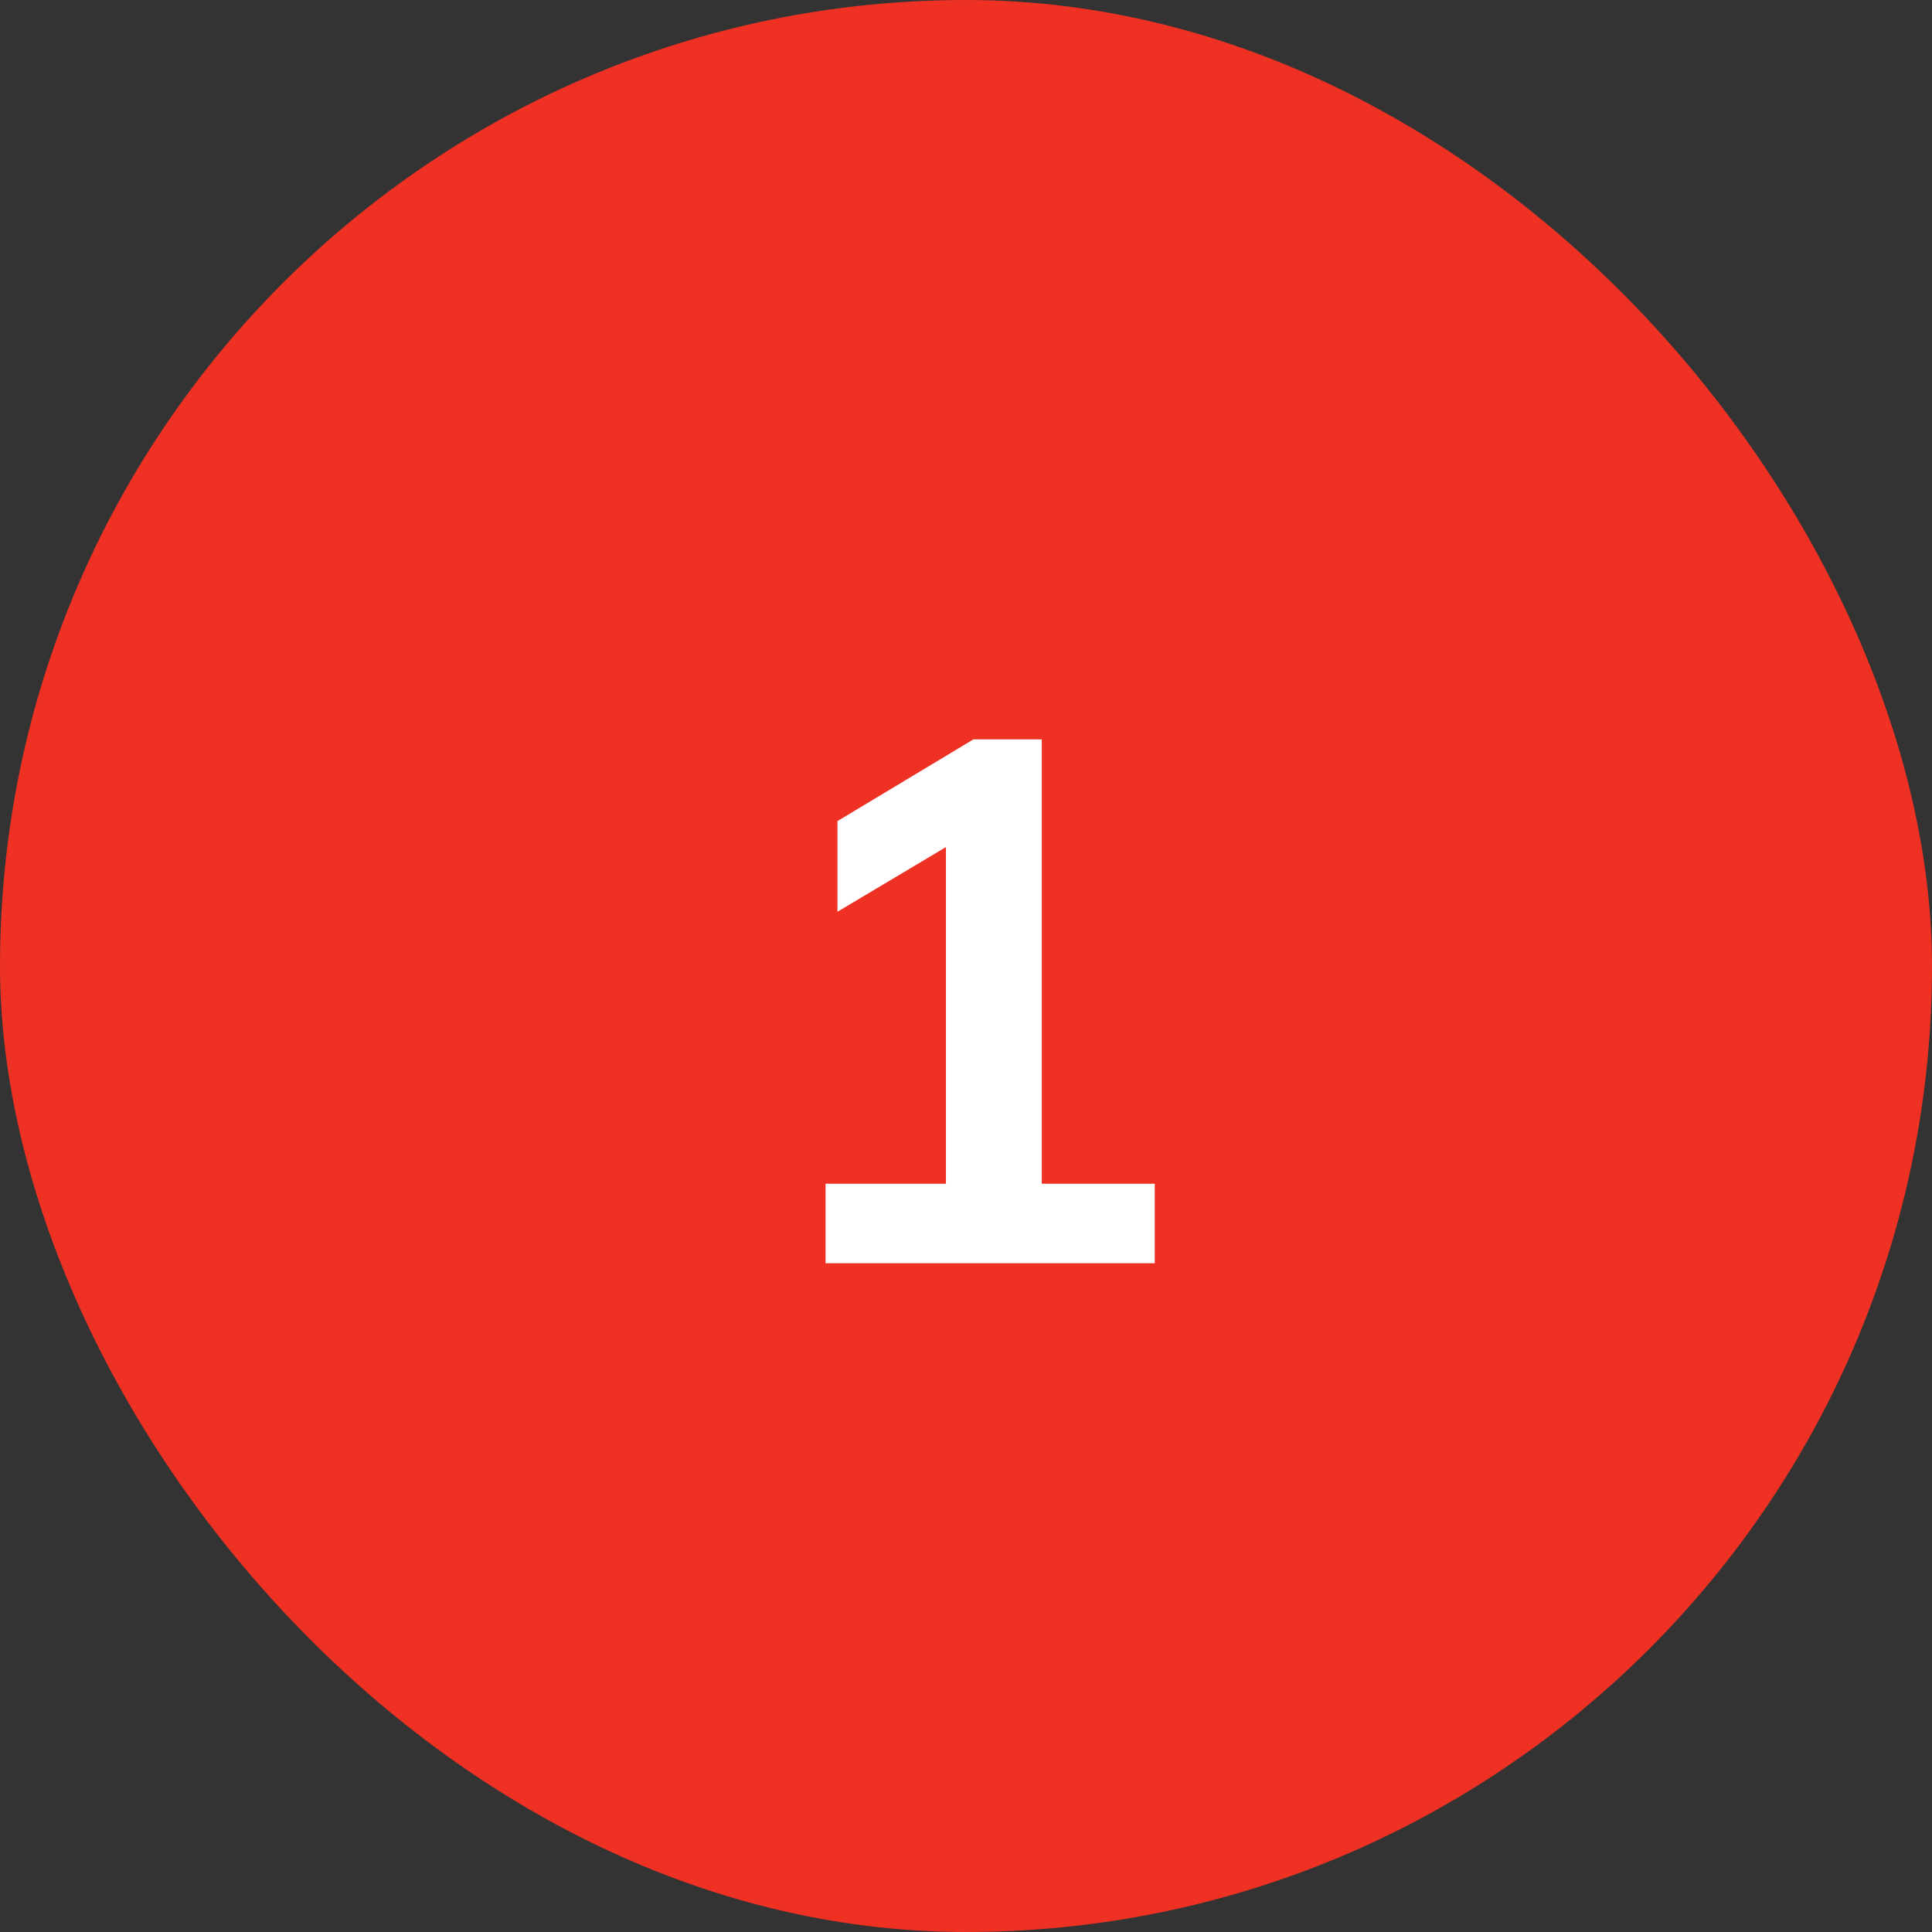
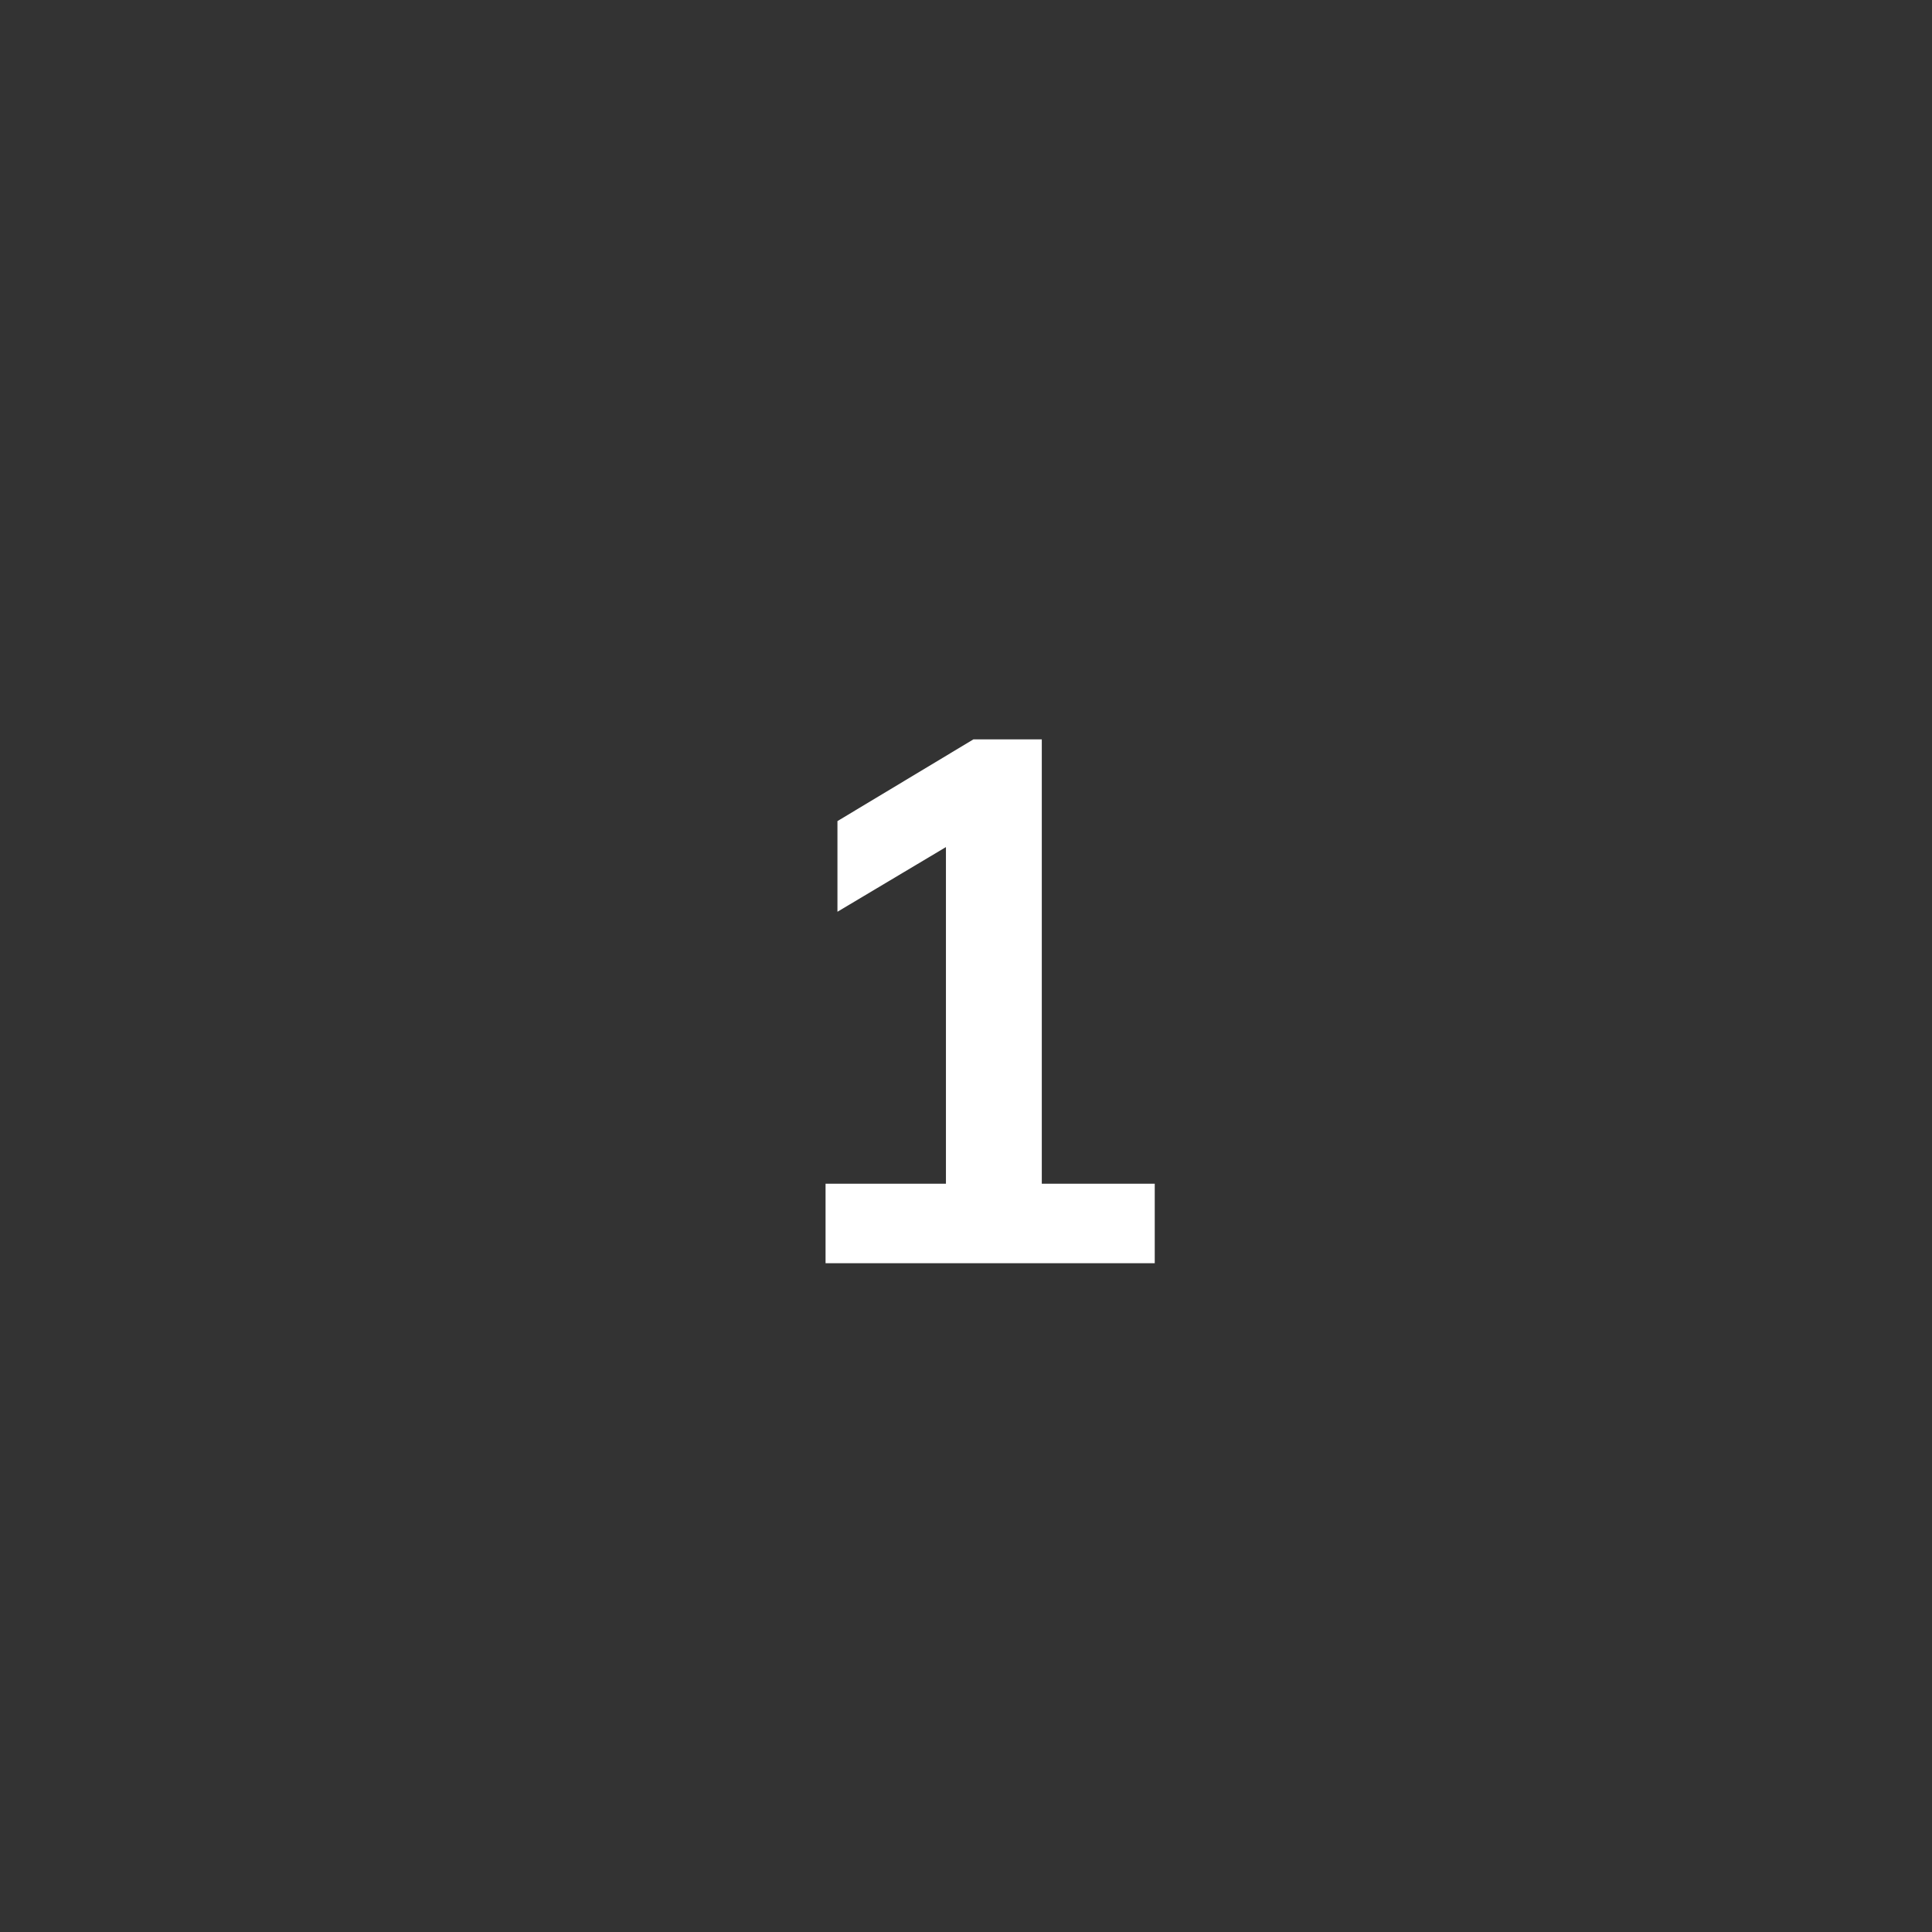
<svg xmlns="http://www.w3.org/2000/svg" width="52" height="52" viewBox="0 0 52 52" fill="none">
  <rect x="0" y="0" width="52" height="52" fill="#333333" stroke="none" />
-   <rect width="52" height="52" rx="26" fill="#EF3124" />
  <path d="M22.22 34V31.86H25.46V22.06H26.7L22.54 24.54V22.1L26.2 19.9H28.04V31.86H31.08V34H22.22Z" fill="white" />
</svg>